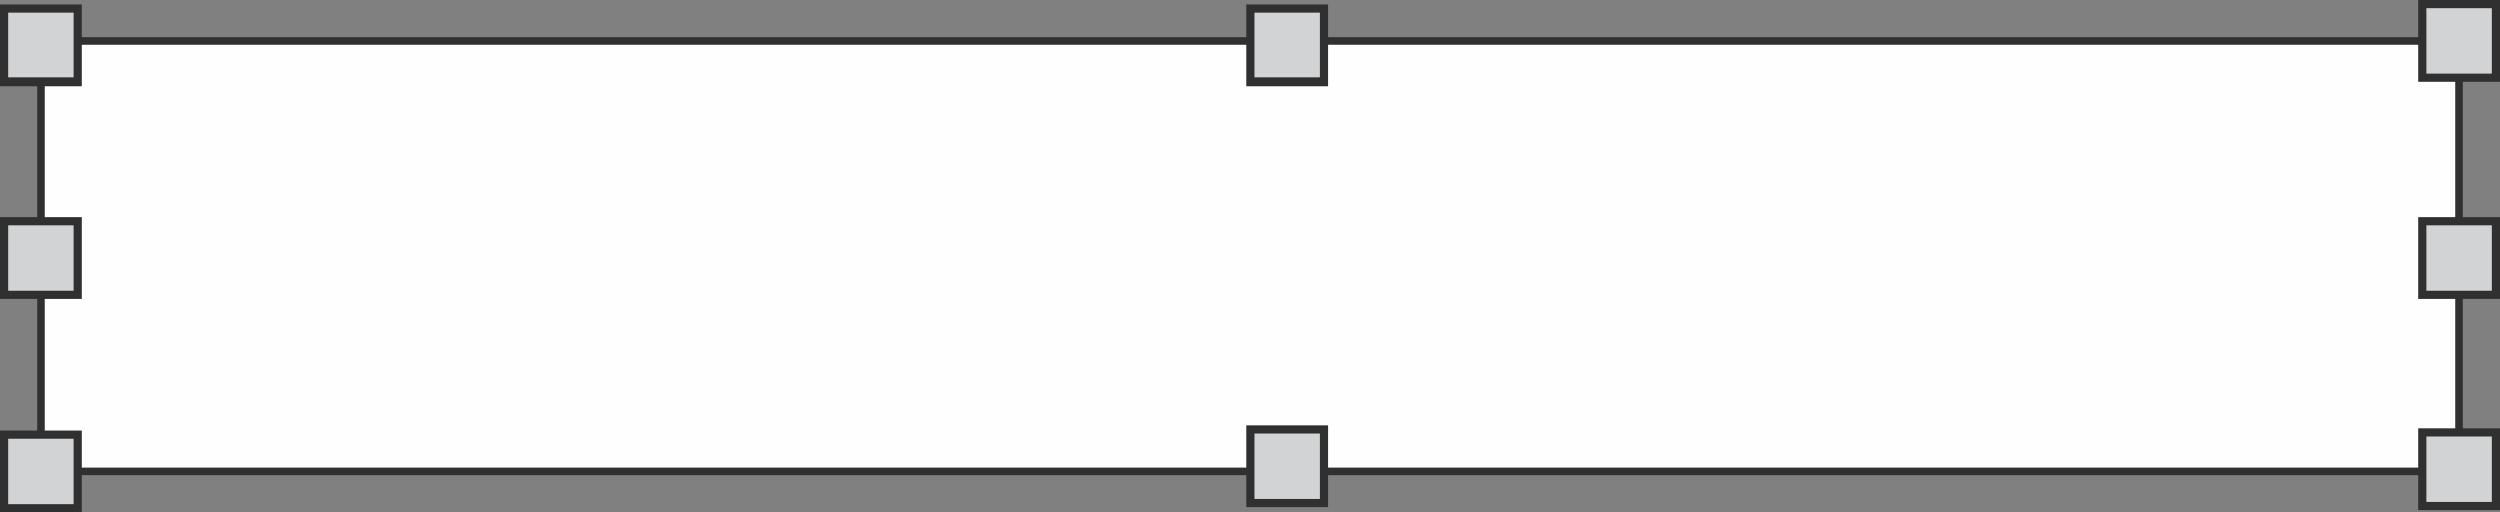
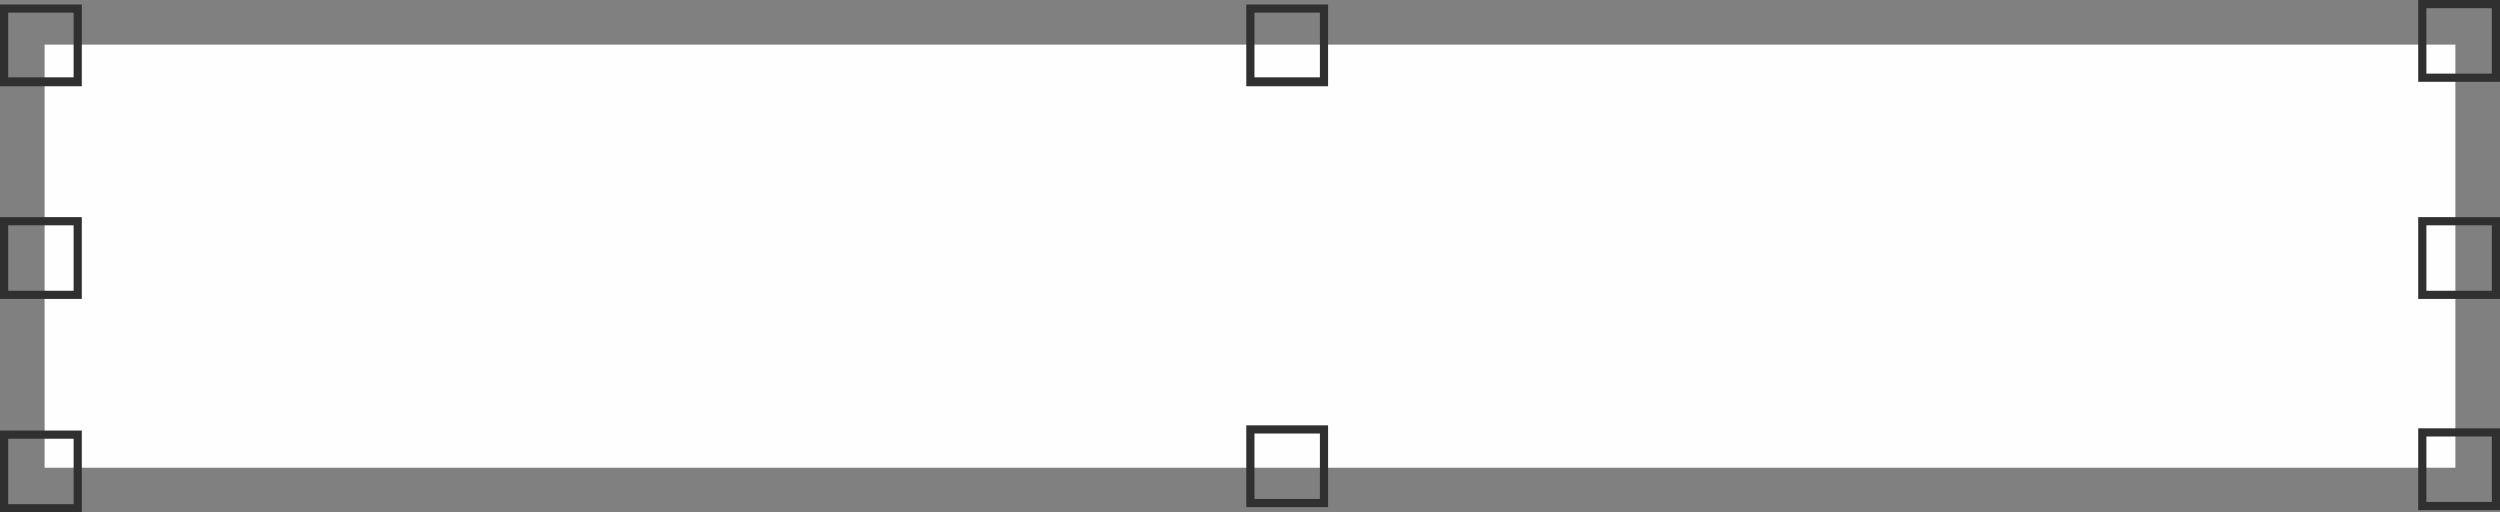
<svg xmlns="http://www.w3.org/2000/svg" fill="#000000" height="68.9" preserveAspectRatio="xMidYMid meet" version="1" viewBox="0.0 0.0 336.2 68.9" width="336.2" zoomAndPan="magnify">
  <rect x="0.0" y="0.0" width="336.2" height="68.9" fill="#808080" stroke="none" />
  <g>
    <g id="change1_1">
      <path d="M330.2,6v56.9H6V6H330.2z" fill="#fefefe" />
    </g>
    <g id="change2_1">
-       <path d="M5,5v58.9h326.2V5H5z M330.2,62.9H6V6h324.2V62.9z" fill="#303030" />
-     </g>
+       </g>
    <g id="change3_1">
-       <path d="M335.7,10.5h-9.9V0.6h9.9V10.5z M335.7,58.2h-9.9v9.9h9.9V58.2z M335.7,29.8h-9.9v9.9h9.9V29.8z M178.1,57.8h-9.9v9.9h9.9V57.8z M10.4,1.1H0.6V11h9.9V1.1z M10.4,58.5H0.6v9.9h9.9V58.5z M178.1,1.1h-9.9V11h9.9V1.1z M10.4,29.8 H0.6v9.9h9.9V29.8z" fill="#d1d3d4" />
-     </g>
+       </g>
    <g id="change2_2">
-       <path d="M336.2,40.2h-11v-11h11V40.2z M326.3,39.1h8.8v-8.8h-8.8V39.1z M178.6,68.2h-11v-11h11V68.2z M168.7,67.1 h8.8v-8.8h-8.8V67.1z M11,40.2H0v-11h11V40.2z M1.1,39.1h8.8v-8.8H1.1V39.1z M11,68.9H0v-11h11V68.9z M1.1,67.8h8.8V59H1.1V67.8z M336.2,68.6h-11v-11h11V68.6z M326.3,67.5h8.8v-8.8h-8.8V67.5z M178.6,11.6h-11v-11h11V11.6z M168.7,10.4h8.8V1.7h-8.8V10.4z M11,11.6H0v-11h11V11.6z M1.1,10.4h8.8V1.7H1.1V10.4z M336.2,11h-11V0h11V11z M326.3,9.9h8.8V1.1h-8.8V9.9z" fill="#303030" />
+       <path d="M336.2,40.2h-11v-11h11V40.2z M326.3,39.1h8.8v-8.8h-8.8V39.1z M178.6,68.2h-11v-11h11V68.2z M168.7,67.1 h8.8v-8.8h-8.8V67.1z M11,40.2H0v-11h11V40.2z M1.1,39.1h8.8v-8.8H1.1V39.1z M11,68.9H0v-11h11V68.9z M1.1,67.8h8.8V59H1.1V67.8z M336.2,68.6h-11v-11h11V68.6z M326.3,67.5h8.8v-8.8h-8.8V67.5z M178.6,11.6h-11v-11h11V11.6z M168.7,10.4h8.8V1.7h-8.8V10.4z M11,11.6H0v-11h11V11.6z M1.1,10.4h8.8V1.7H1.1V10.4z M336.2,11h-11V0h11z M326.3,9.9h8.8V1.1h-8.8V9.9z" fill="#303030" />
    </g>
  </g>
</svg>